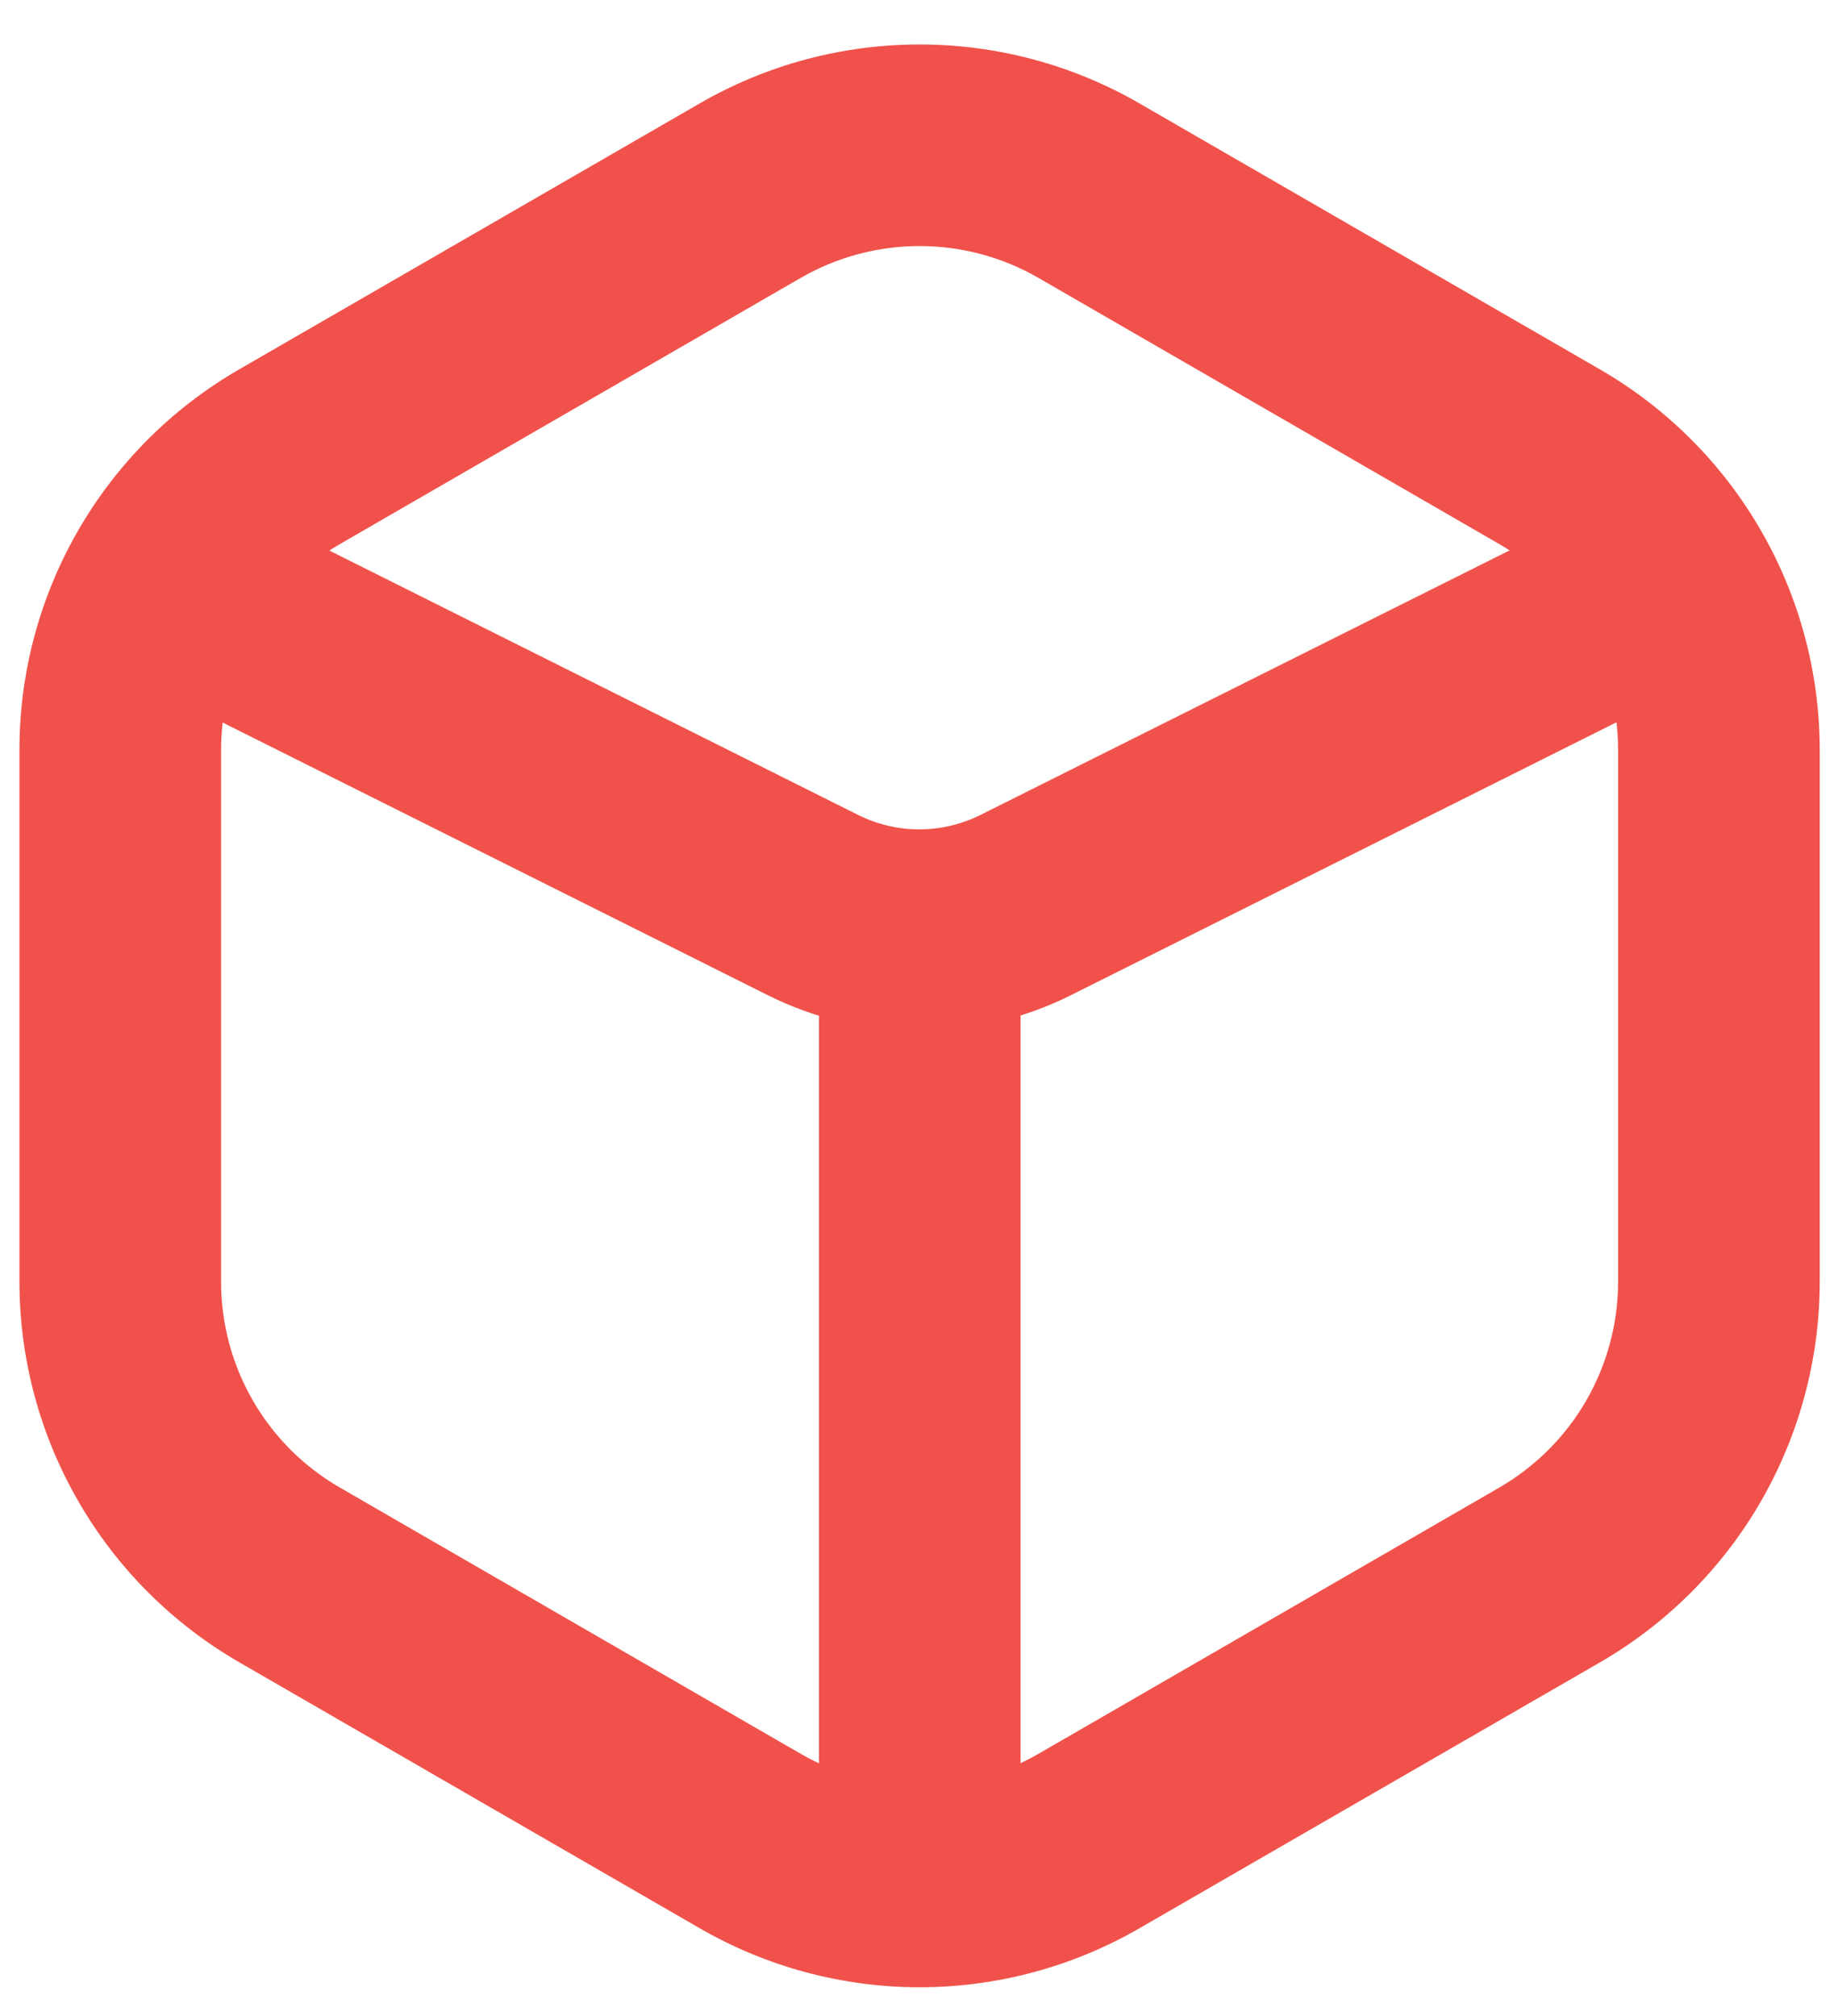
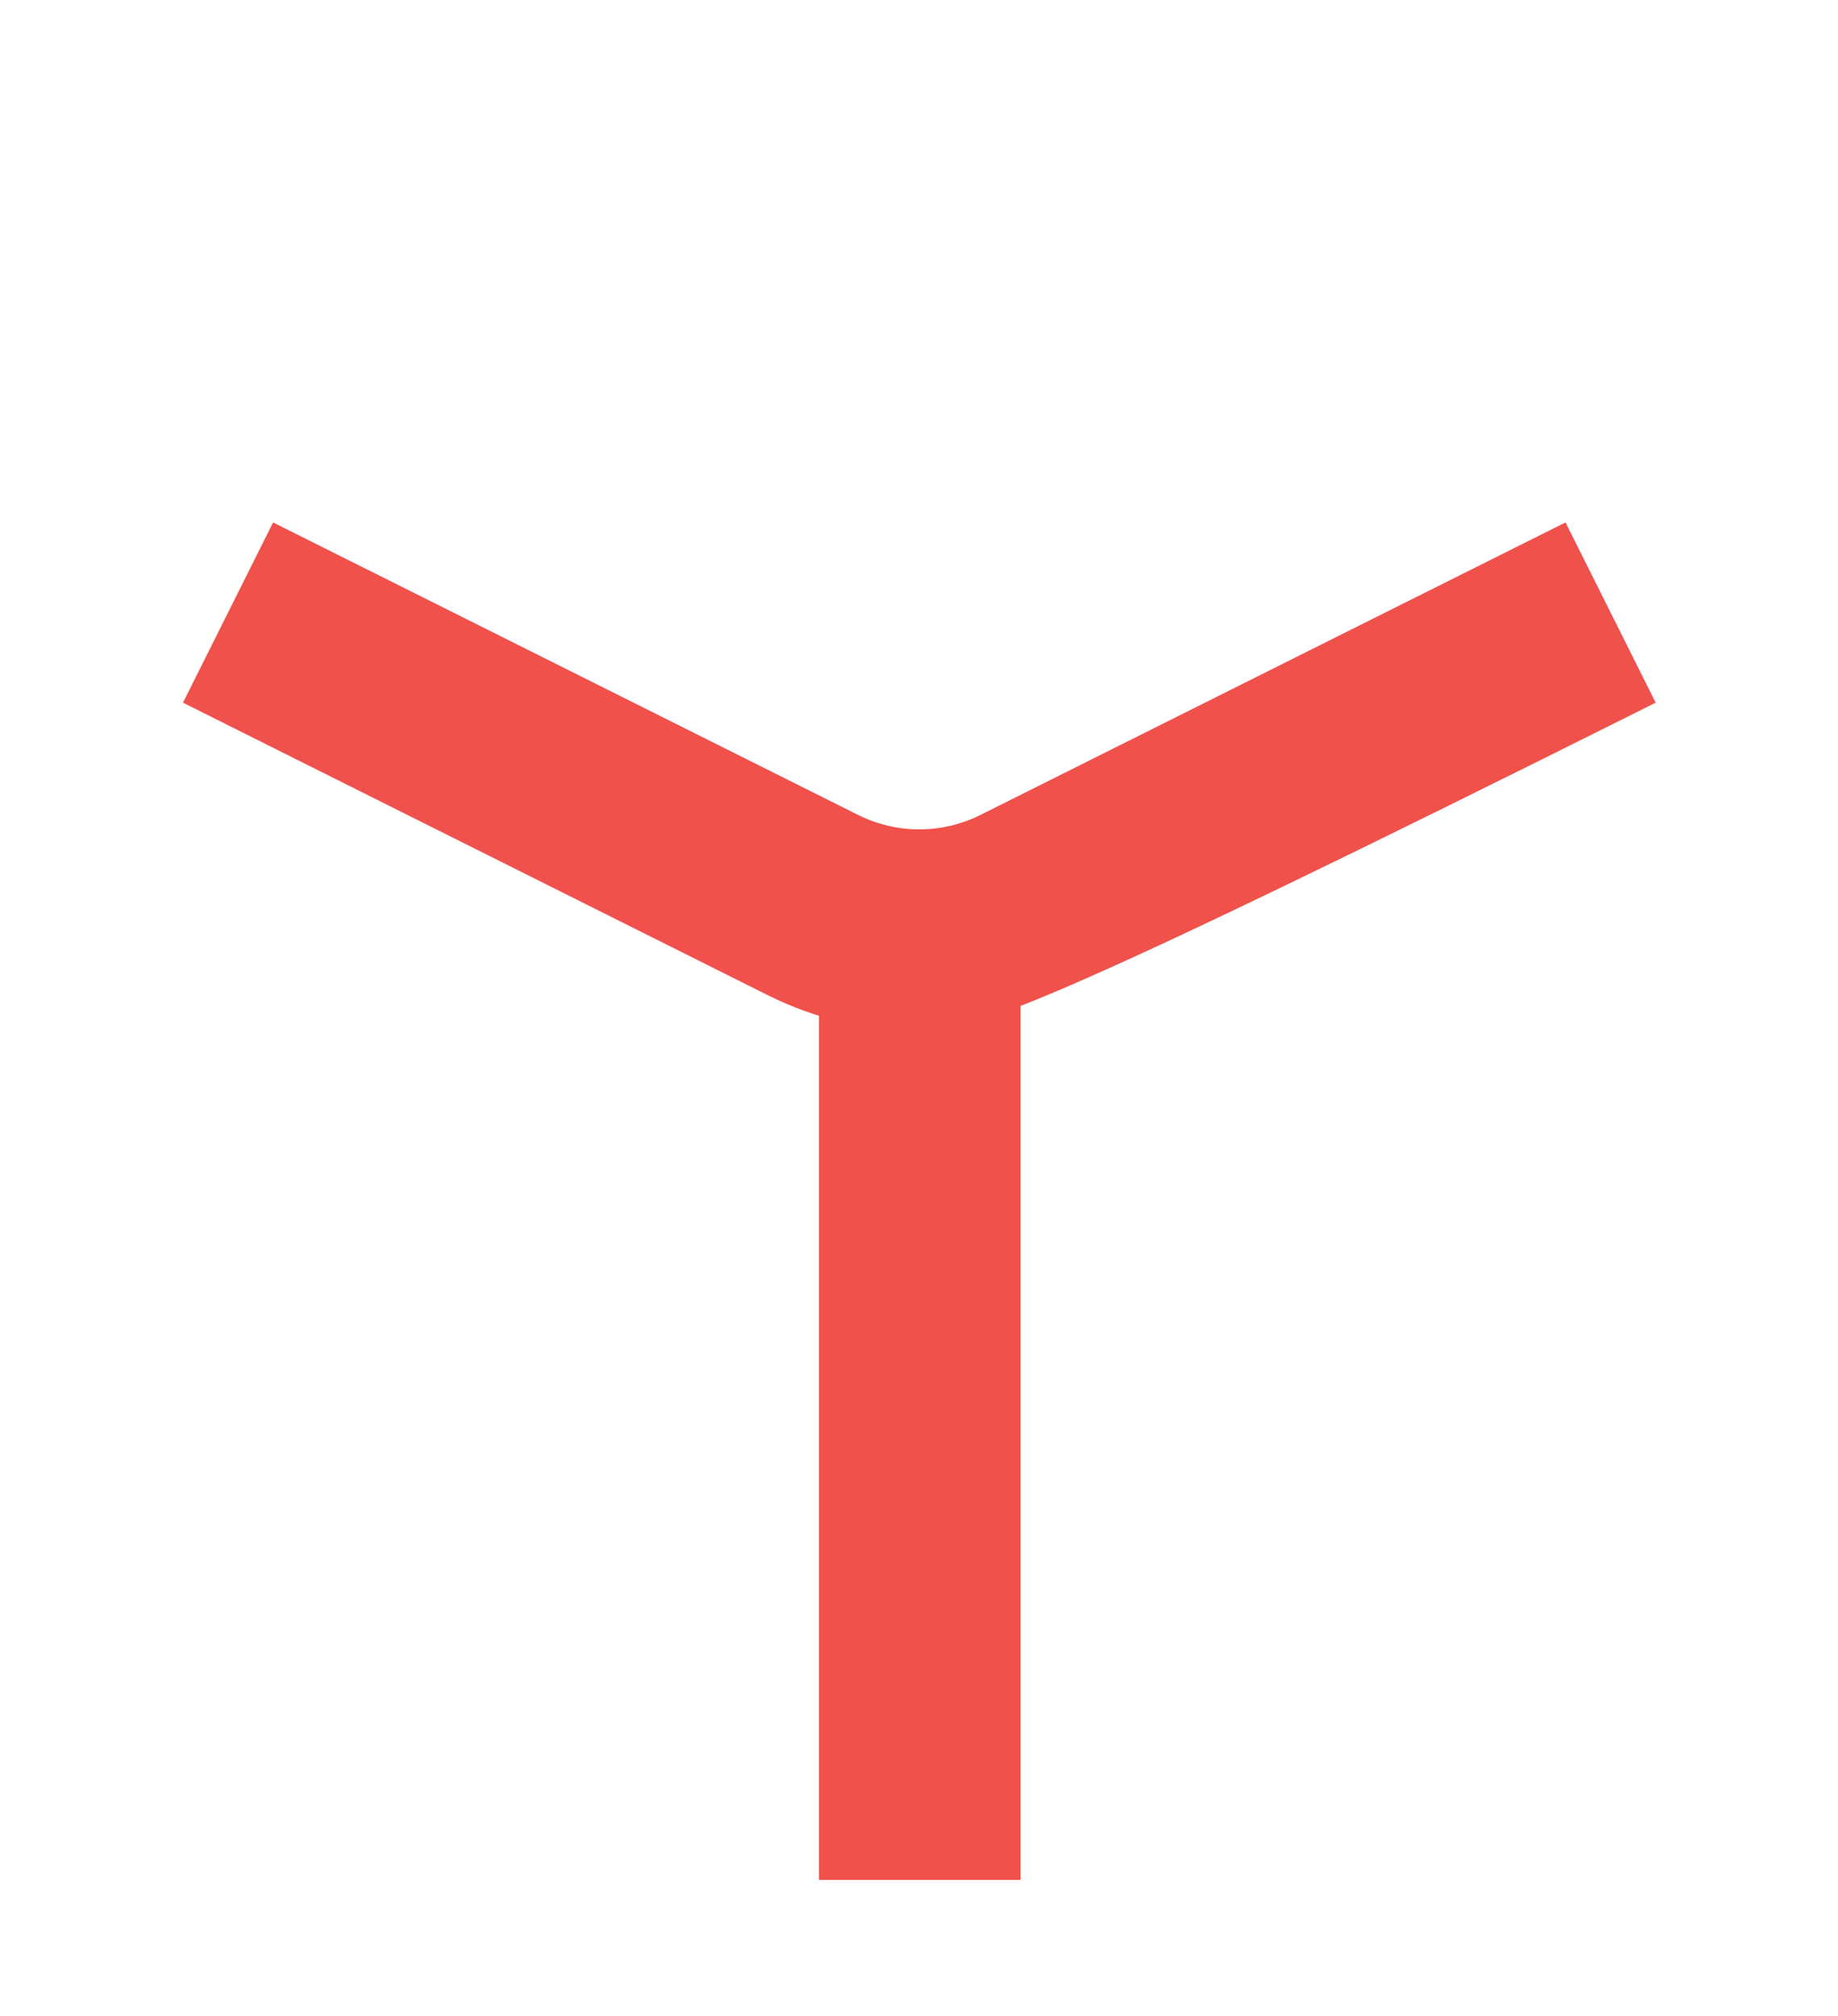
<svg xmlns="http://www.w3.org/2000/svg" width="31" height="34" viewBox="0 0 31 34" fill="none">
-   <path fill-rule="evenodd" clip-rule="evenodd" d="M19.215 1.742L26.985 6.23C28.111 6.881 29.047 7.816 29.697 8.942C30.348 10.068 30.691 11.345 30.692 12.646V21.62C30.691 22.92 30.348 24.198 29.698 25.324C29.047 26.451 28.111 27.386 26.985 28.037L19.215 32.523C18.088 33.173 16.811 33.516 15.51 33.516C14.209 33.516 12.931 33.173 11.805 32.523L4.035 28.035C2.908 27.384 1.973 26.45 1.323 25.323C0.672 24.197 0.329 22.92 0.328 21.62V12.646C0.328 9.998 1.741 7.553 4.035 6.229L11.805 1.742C12.931 1.092 14.209 0.75 15.51 0.75C16.811 0.75 18.088 1.092 19.215 1.742ZM17.515 4.687C16.905 4.335 16.214 4.15 15.51 4.15C14.806 4.15 14.115 4.335 13.505 4.687L5.735 9.175C5.126 9.527 4.62 10.033 4.268 10.641C3.916 11.25 3.73 11.941 3.729 12.644V21.621C3.729 23.051 4.494 24.376 5.735 25.09L13.505 29.579C14.746 30.293 16.273 30.293 17.515 29.579L25.285 25.09C25.894 24.738 26.4 24.233 26.752 23.624C27.104 23.015 27.29 22.325 27.291 21.621V12.644C27.291 11.214 26.526 9.889 25.285 9.175L17.515 4.687Z" fill="#F0524B" />
-   <path fill-rule="evenodd" clip-rule="evenodd" d="M12.953 16.786L3.086 11.851L4.606 8.811L14.473 13.744C15.122 14.069 15.887 14.069 16.537 13.744L26.404 8.811L27.925 11.851L18.059 16.786C17.266 17.182 16.392 17.388 15.506 17.388C14.619 17.388 13.745 17.182 12.953 16.786Z" fill="#F0524B" />
+   <path fill-rule="evenodd" clip-rule="evenodd" d="M12.953 16.786L3.086 11.851L4.606 8.811L14.473 13.744C15.122 14.069 15.887 14.069 16.537 13.744L26.404 8.811L27.925 11.851C17.266 17.182 16.392 17.388 15.506 17.388C14.619 17.388 13.745 17.182 12.953 16.786Z" fill="#F0524B" />
  <path fill-rule="evenodd" clip-rule="evenodd" d="M17.213 16.16V31.706H13.812V16.16H17.213Z" fill="#F0524B" />
</svg>